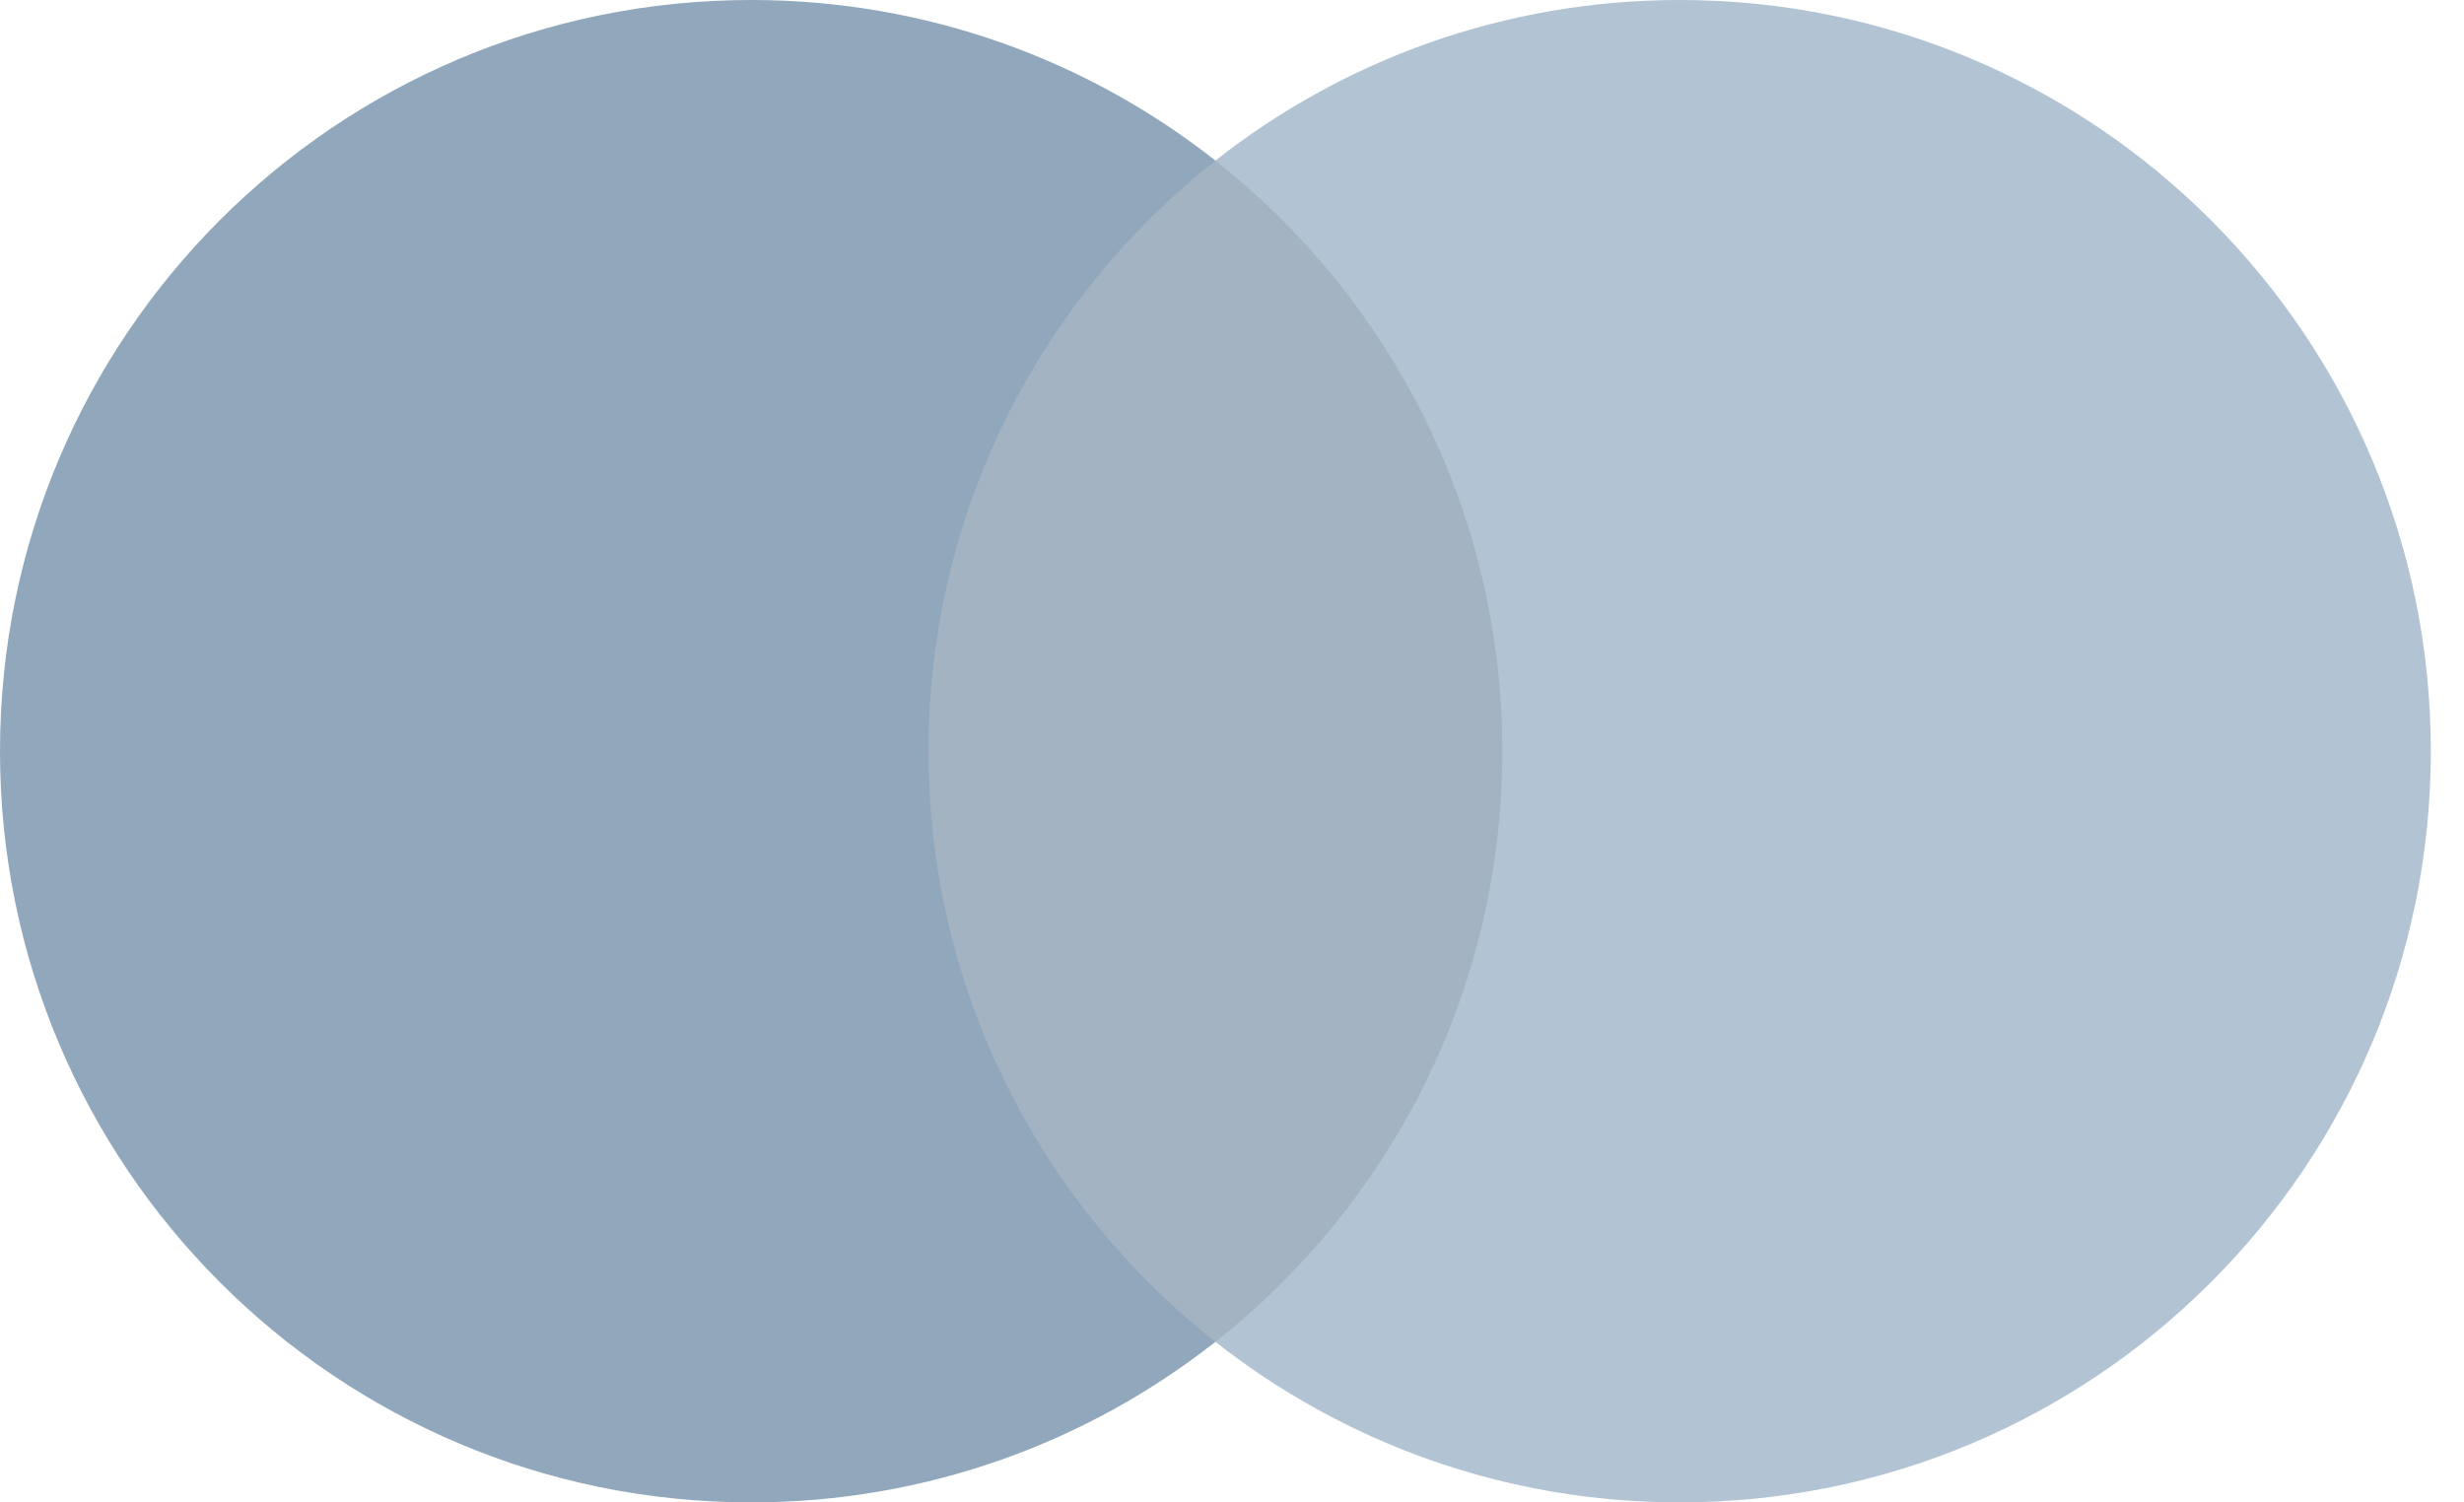
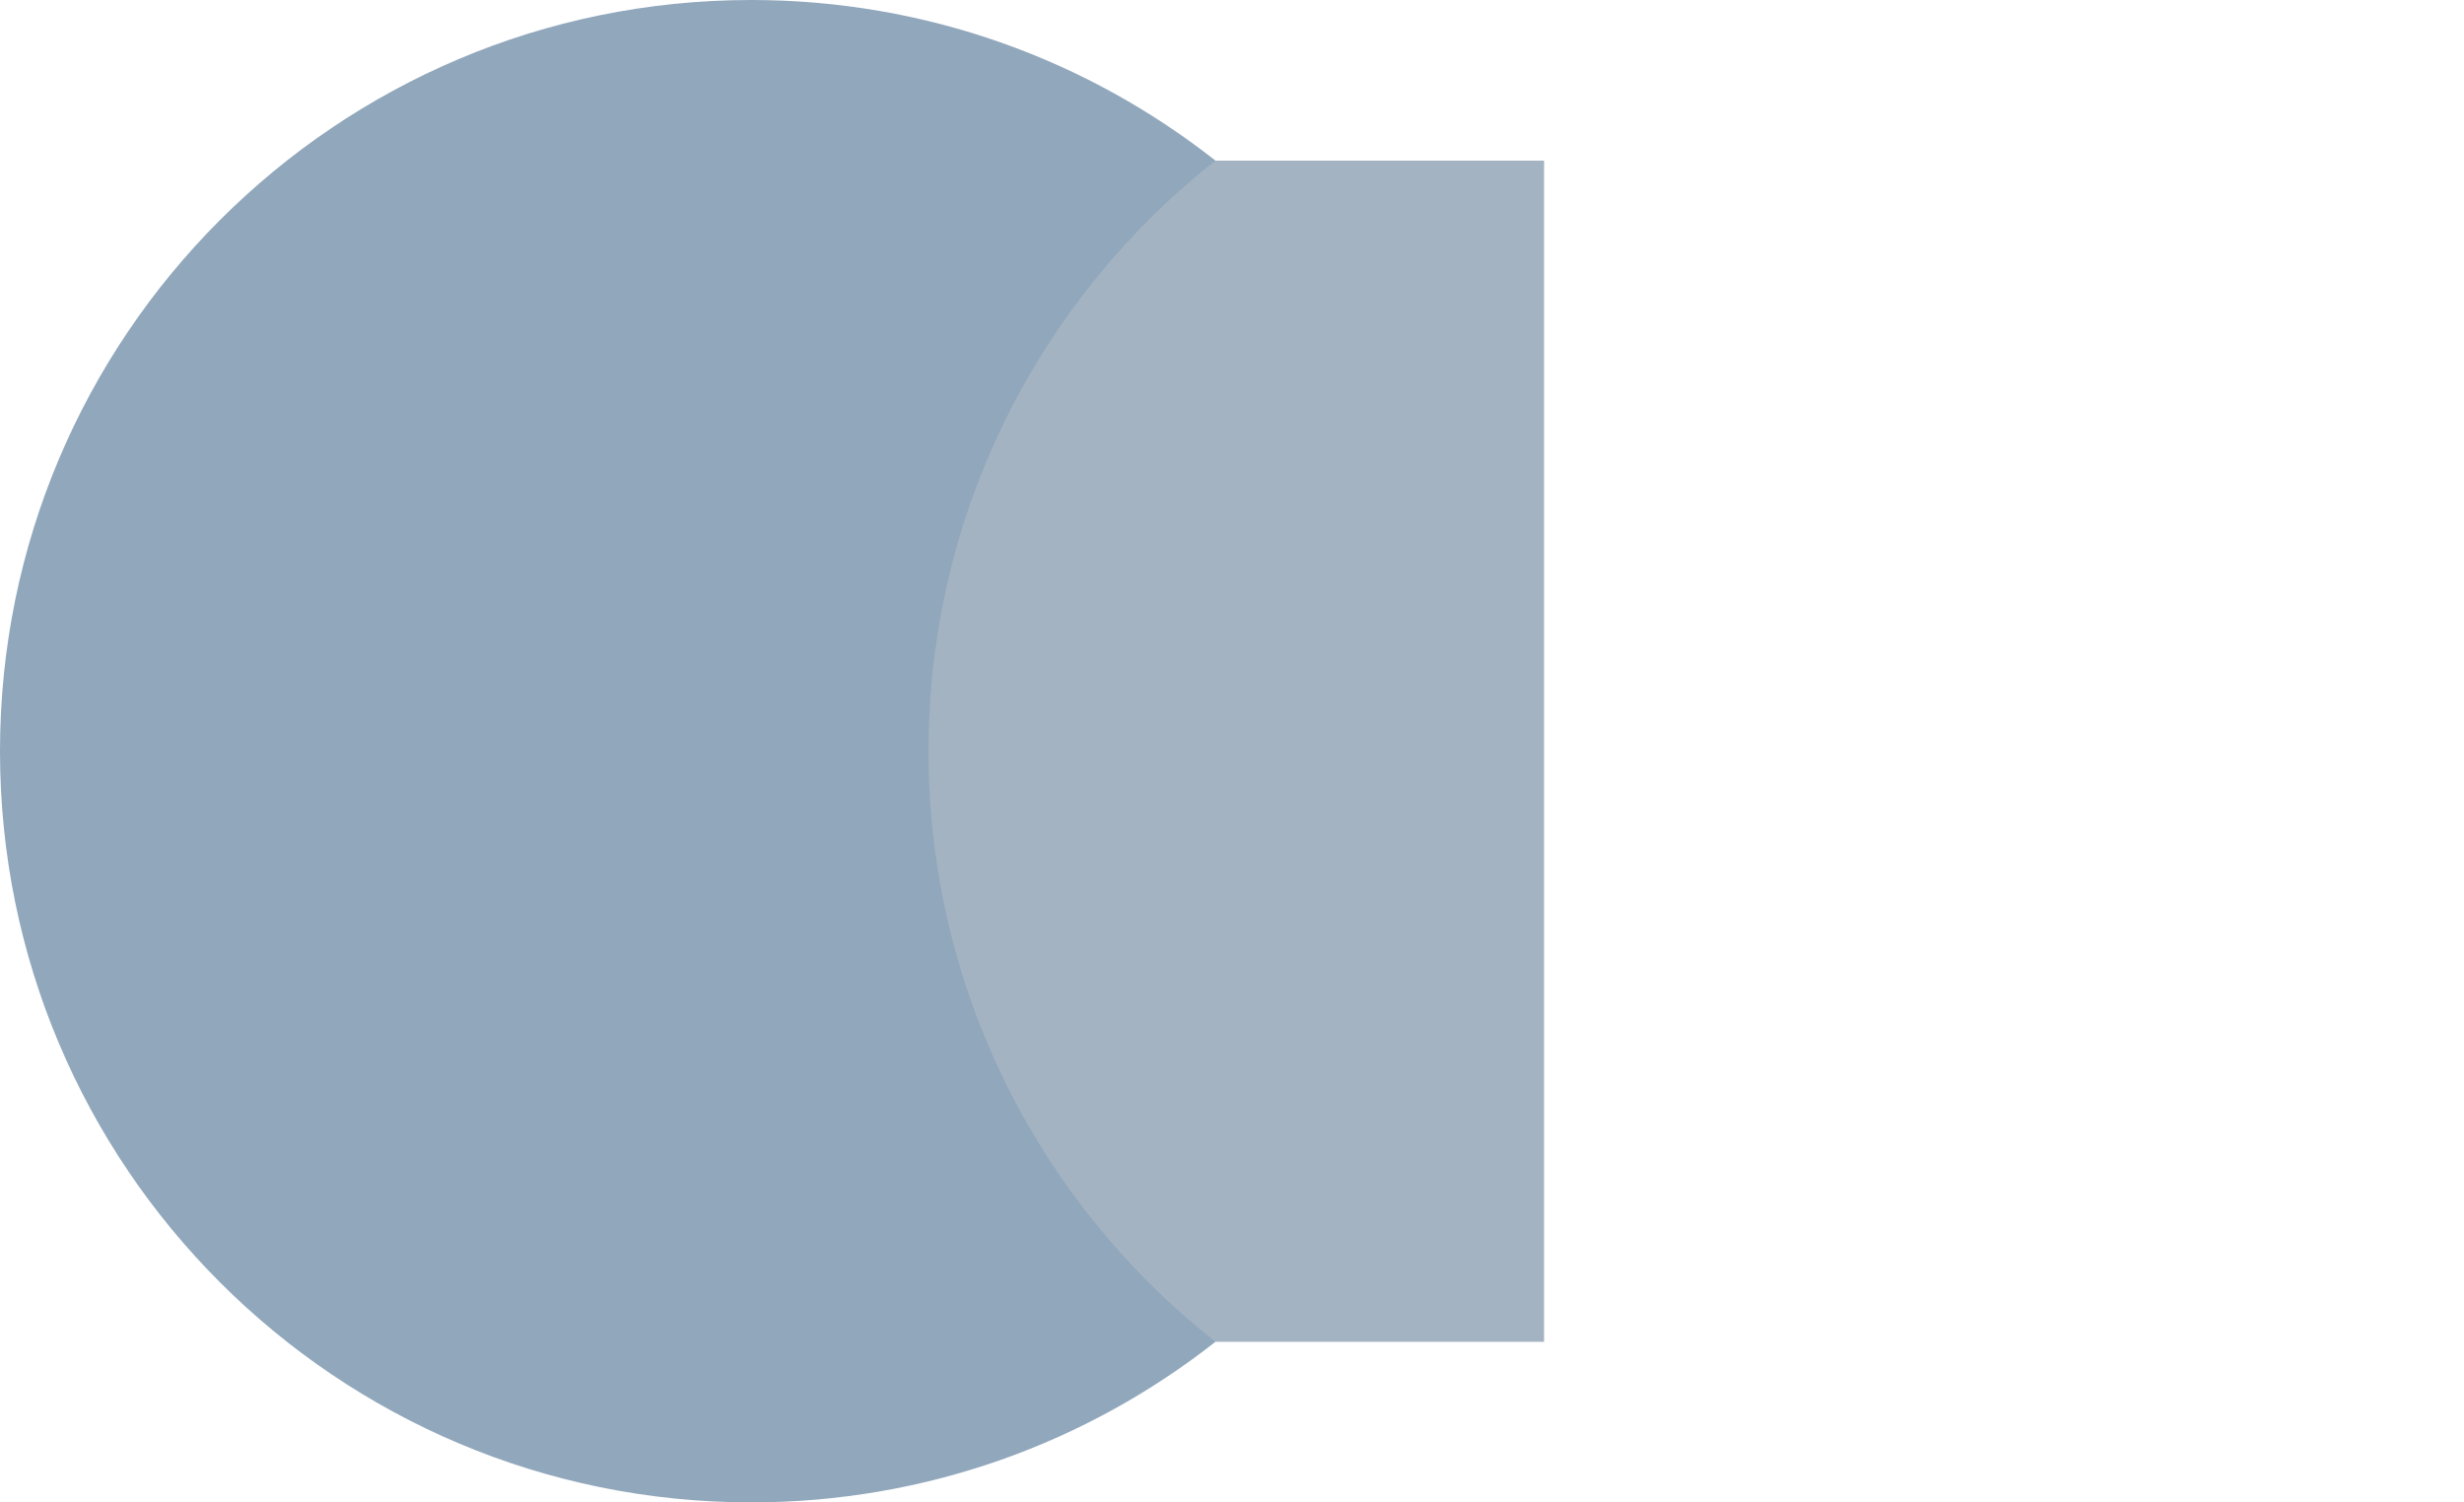
<svg xmlns="http://www.w3.org/2000/svg" width="41" height="25" viewBox="0 0 41 25" fill="none">
  <g clip-path="url(#clip0_35_611)">
    <path d="M25.693 2.673H14.755V22.328H25.693V2.673Z" fill="#A3B3C2" />
    <path d="M15.45 12.5C15.45 8.513 17.317 4.961 20.224 2.672C18.098 0.999 15.415 0 12.499 0C5.596 0 0 5.596 0 12.5C0 19.404 5.596 25 12.499 25C15.415 25 18.098 24.001 20.224 22.328C17.317 20.039 15.45 16.487 15.45 12.5Z" fill="#91A7BC" />
-     <path d="M40.448 12.5C40.448 19.404 34.852 25 27.949 25C25.033 25 22.35 24.001 20.224 22.328C23.131 20.039 24.998 16.487 24.998 12.5C24.998 8.513 23.131 4.961 20.224 2.672C22.35 0.999 25.033 0 27.949 0C34.852 0 40.448 5.596 40.448 12.5Z" fill="#B2C3D4" />
  </g>
  <defs>
    <clipPath id="clip0_35_611">
      <rect width="40.448" height="25" fill="white" />
    </clipPath>
  </defs>
</svg>